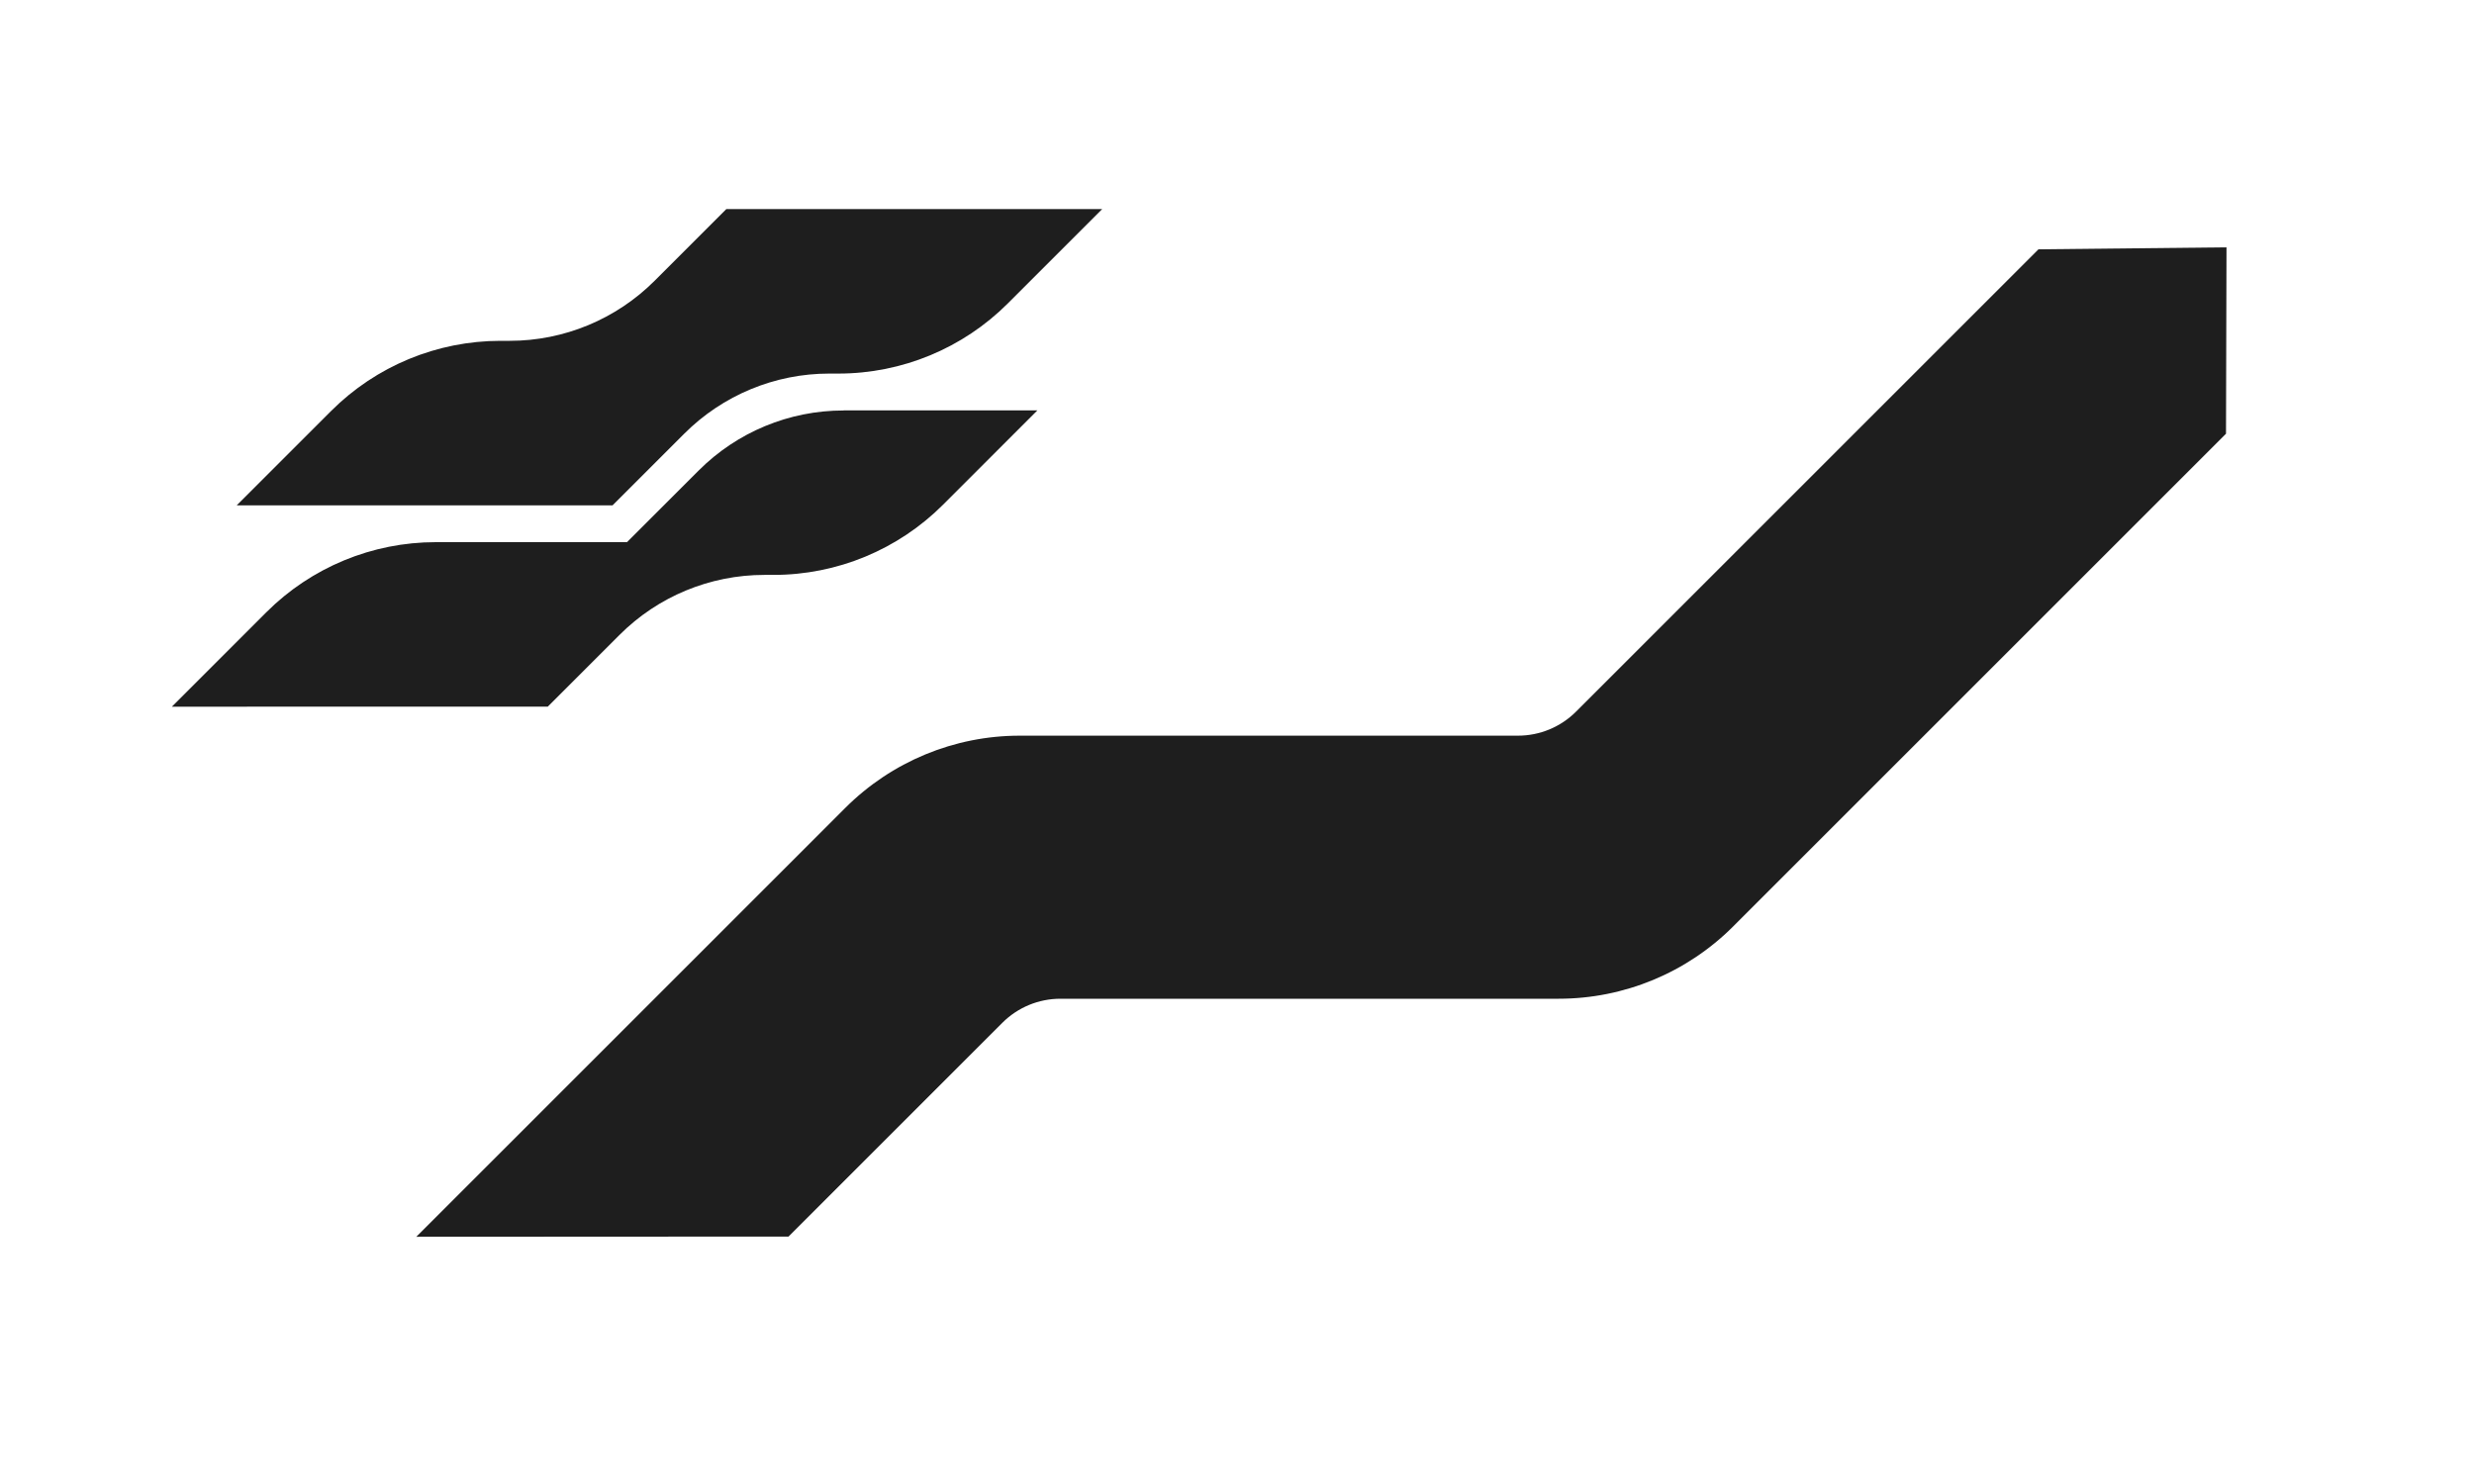
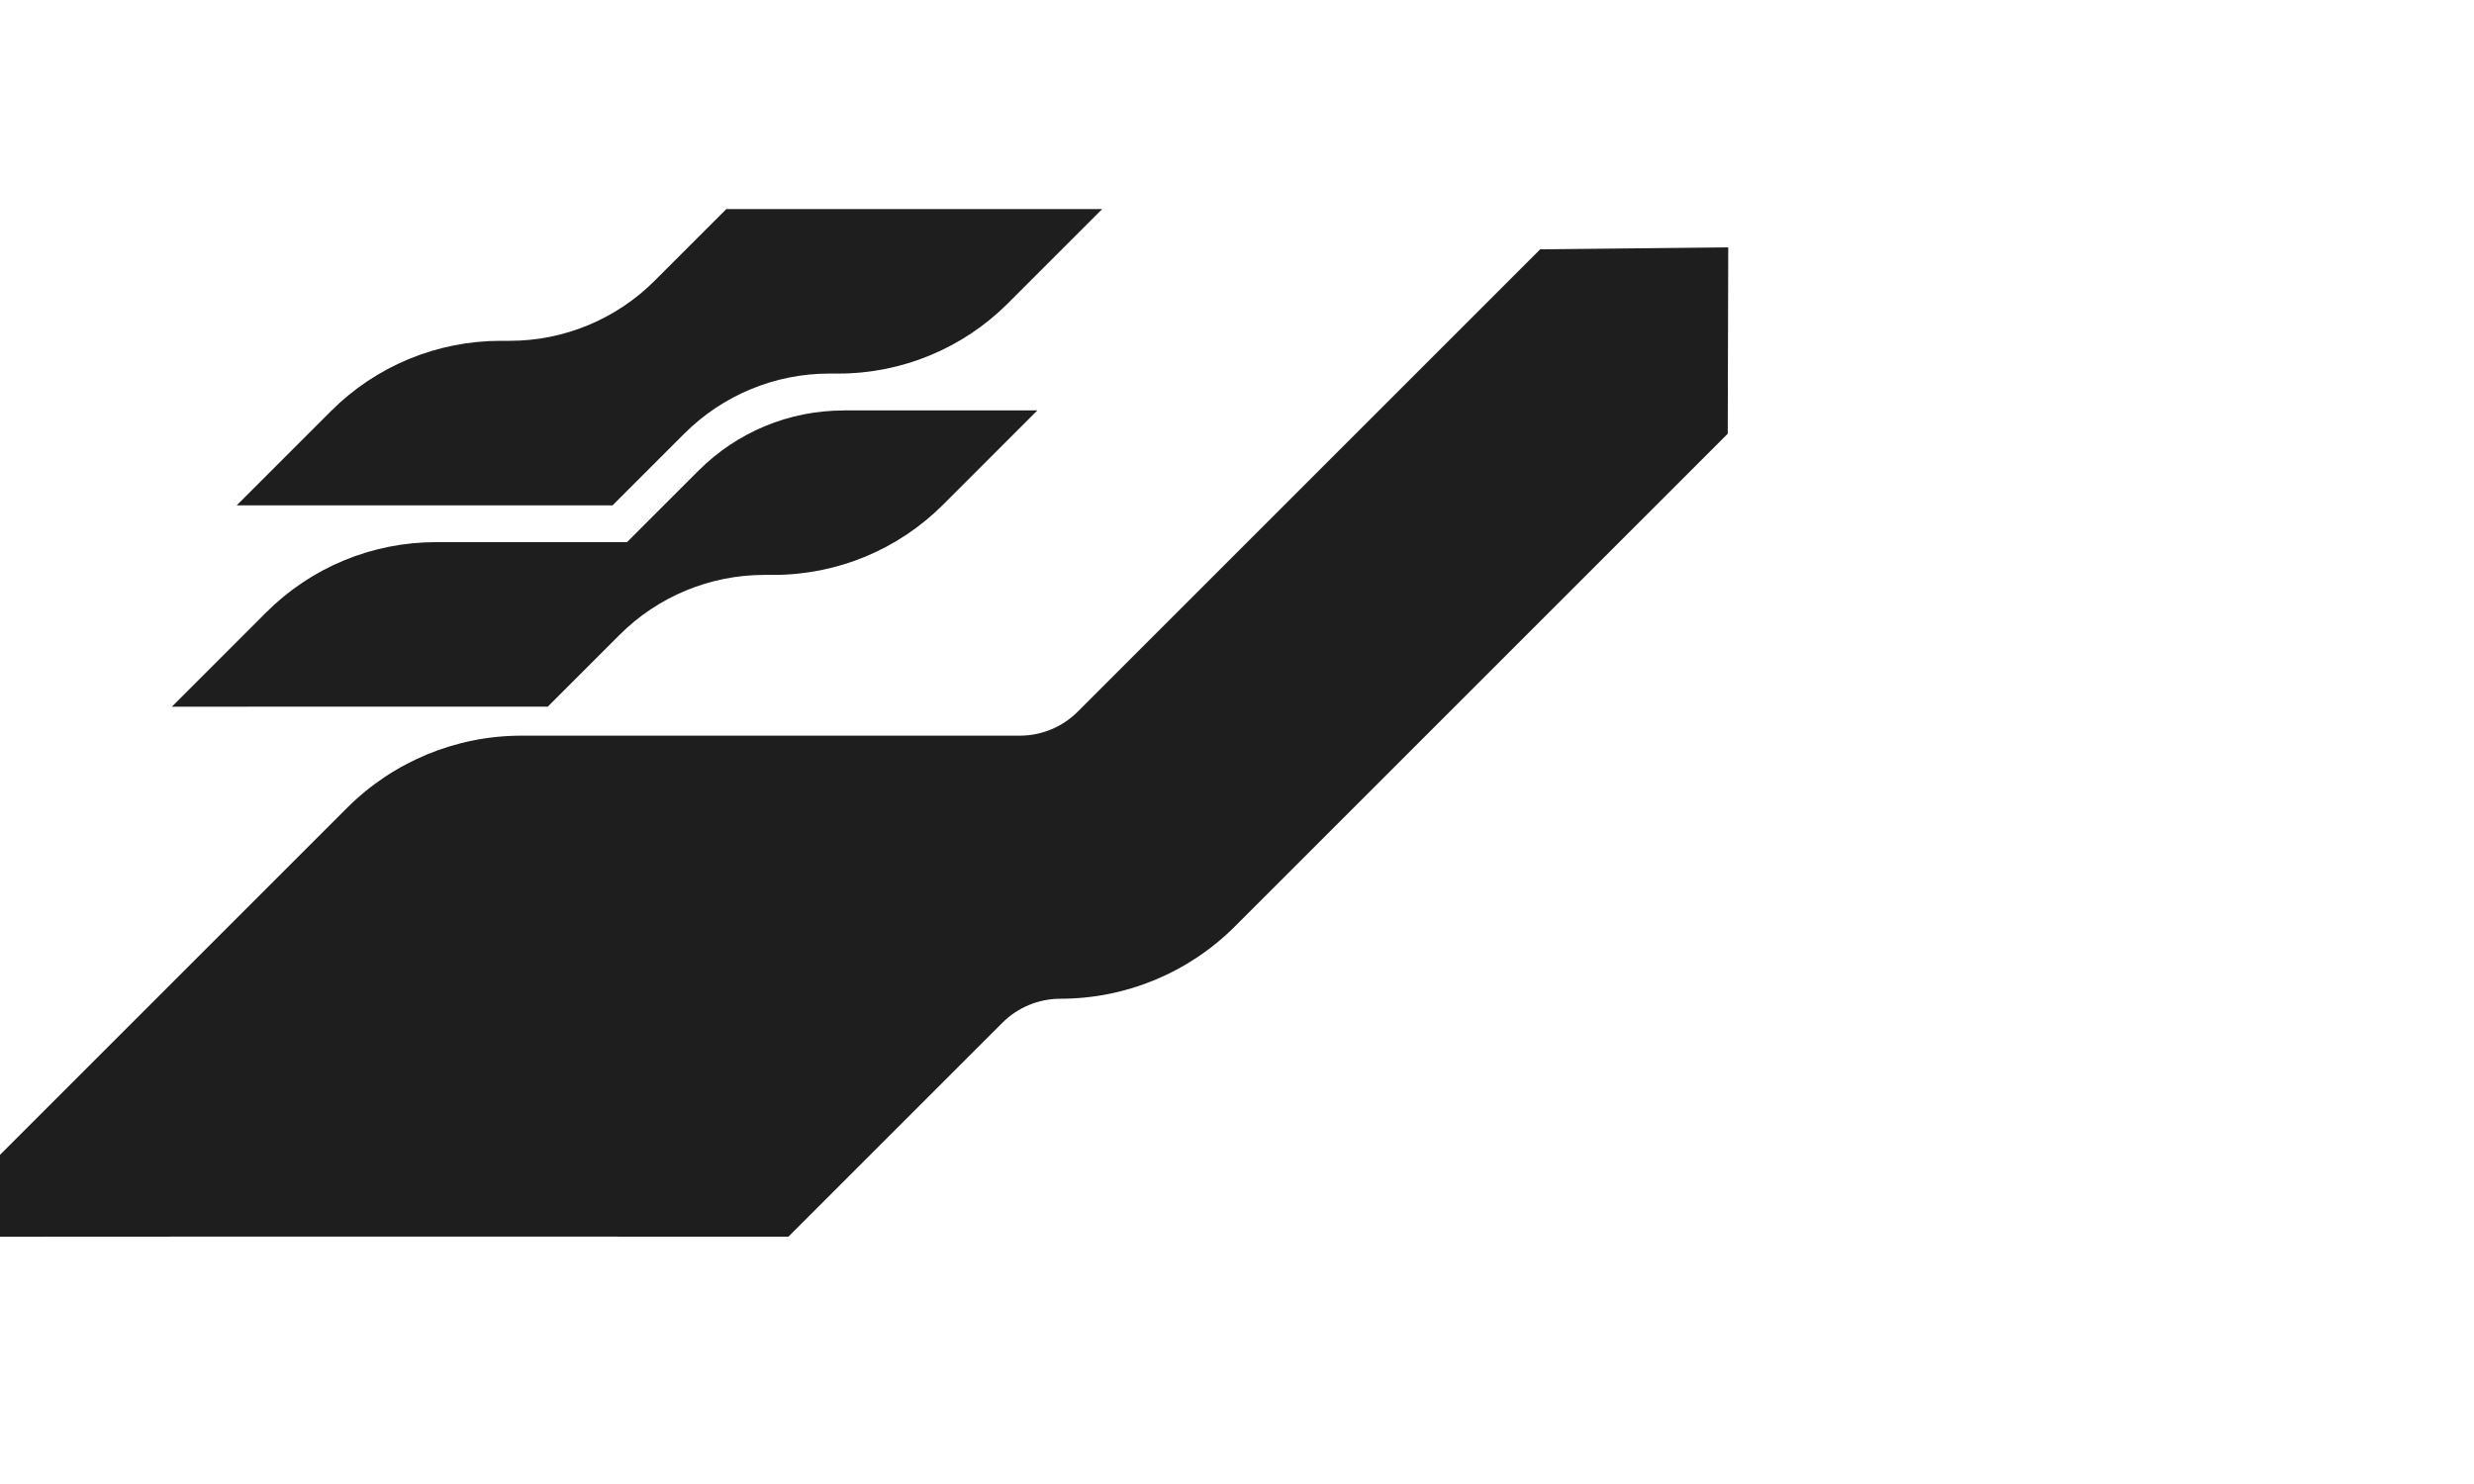
<svg xmlns="http://www.w3.org/2000/svg" id="Layer_1" data-name="Layer 1" viewBox="0 0 250 150">
  <defs>
    <style>
      .cls-1 {
        fill: none;
      }

      .cls-1, .cls-2 {
        stroke-width: 0px;
      }

      .cls-2 {
        fill: #1e1e1e;
      }
    </style>
  </defs>
-   <path class="cls-2" d="m85.24,41.48h19.59l-9.54,9.54c-4.54,4.54-10.7,7.09-17.12,7.09h-.93c-5.49,0-10.76,2.18-14.64,6.07l-7.25,7.25H17.37l9.54-9.54c4.54-4.54,10.7-7.09,17.12-7.09h19.33l7.25-7.25c3.88-3.88,9.14-6.06,14.63-6.06Zm-11.84-20.35s-7.25,7.25-7.25,7.25c-3.88,3.88-9.15,6.07-14.64,6.07h-.93c-6.42,0-12.58,2.55-17.12,7.09l-9.54,9.54h37.98l7.25-7.25c3.88-3.88,9.15-6.07,14.64-6.07h.93c6.42,0,12.58-2.55,17.12-7.09l9.54-9.54s-37.98,0-37.98,0Zm6.27,103.87l21.62-21.62c1.56-1.56,3.67-2.43,5.87-2.43h50.35c6.61,0,12.95-2.63,17.62-7.3l49.81-49.81.05-18.84-19,.2-46.73,46.73c-1.56,1.56-3.67,2.43-5.87,2.43h-50.35c-6.61,0-12.95,2.63-17.62,7.3l-43.35,43.35,37.61-.02Z" />
-   <rect class="cls-1" width="250" height="150" />
+   <path class="cls-2" d="m85.24,41.48h19.59l-9.54,9.54c-4.54,4.54-10.7,7.09-17.12,7.09h-.93c-5.49,0-10.76,2.18-14.64,6.07l-7.25,7.25H17.37l9.54-9.54c4.54-4.54,10.7-7.09,17.12-7.09h19.33l7.25-7.25c3.88-3.88,9.14-6.06,14.63-6.06Zm-11.84-20.35s-7.25,7.25-7.25,7.25c-3.88,3.88-9.15,6.07-14.64,6.07h-.93c-6.42,0-12.58,2.55-17.12,7.09l-9.54,9.54h37.98l7.25-7.25c3.88-3.88,9.15-6.07,14.64-6.07h.93c6.42,0,12.58-2.55,17.12-7.09l9.54-9.54s-37.98,0-37.98,0Zm6.27,103.87l21.62-21.62c1.56-1.56,3.67-2.43,5.87-2.43c6.61,0,12.95-2.63,17.62-7.3l49.81-49.81.05-18.84-19,.2-46.73,46.73c-1.56,1.56-3.67,2.43-5.87,2.43h-50.35c-6.61,0-12.95,2.63-17.62,7.3l-43.35,43.35,37.61-.02Z" />
</svg>